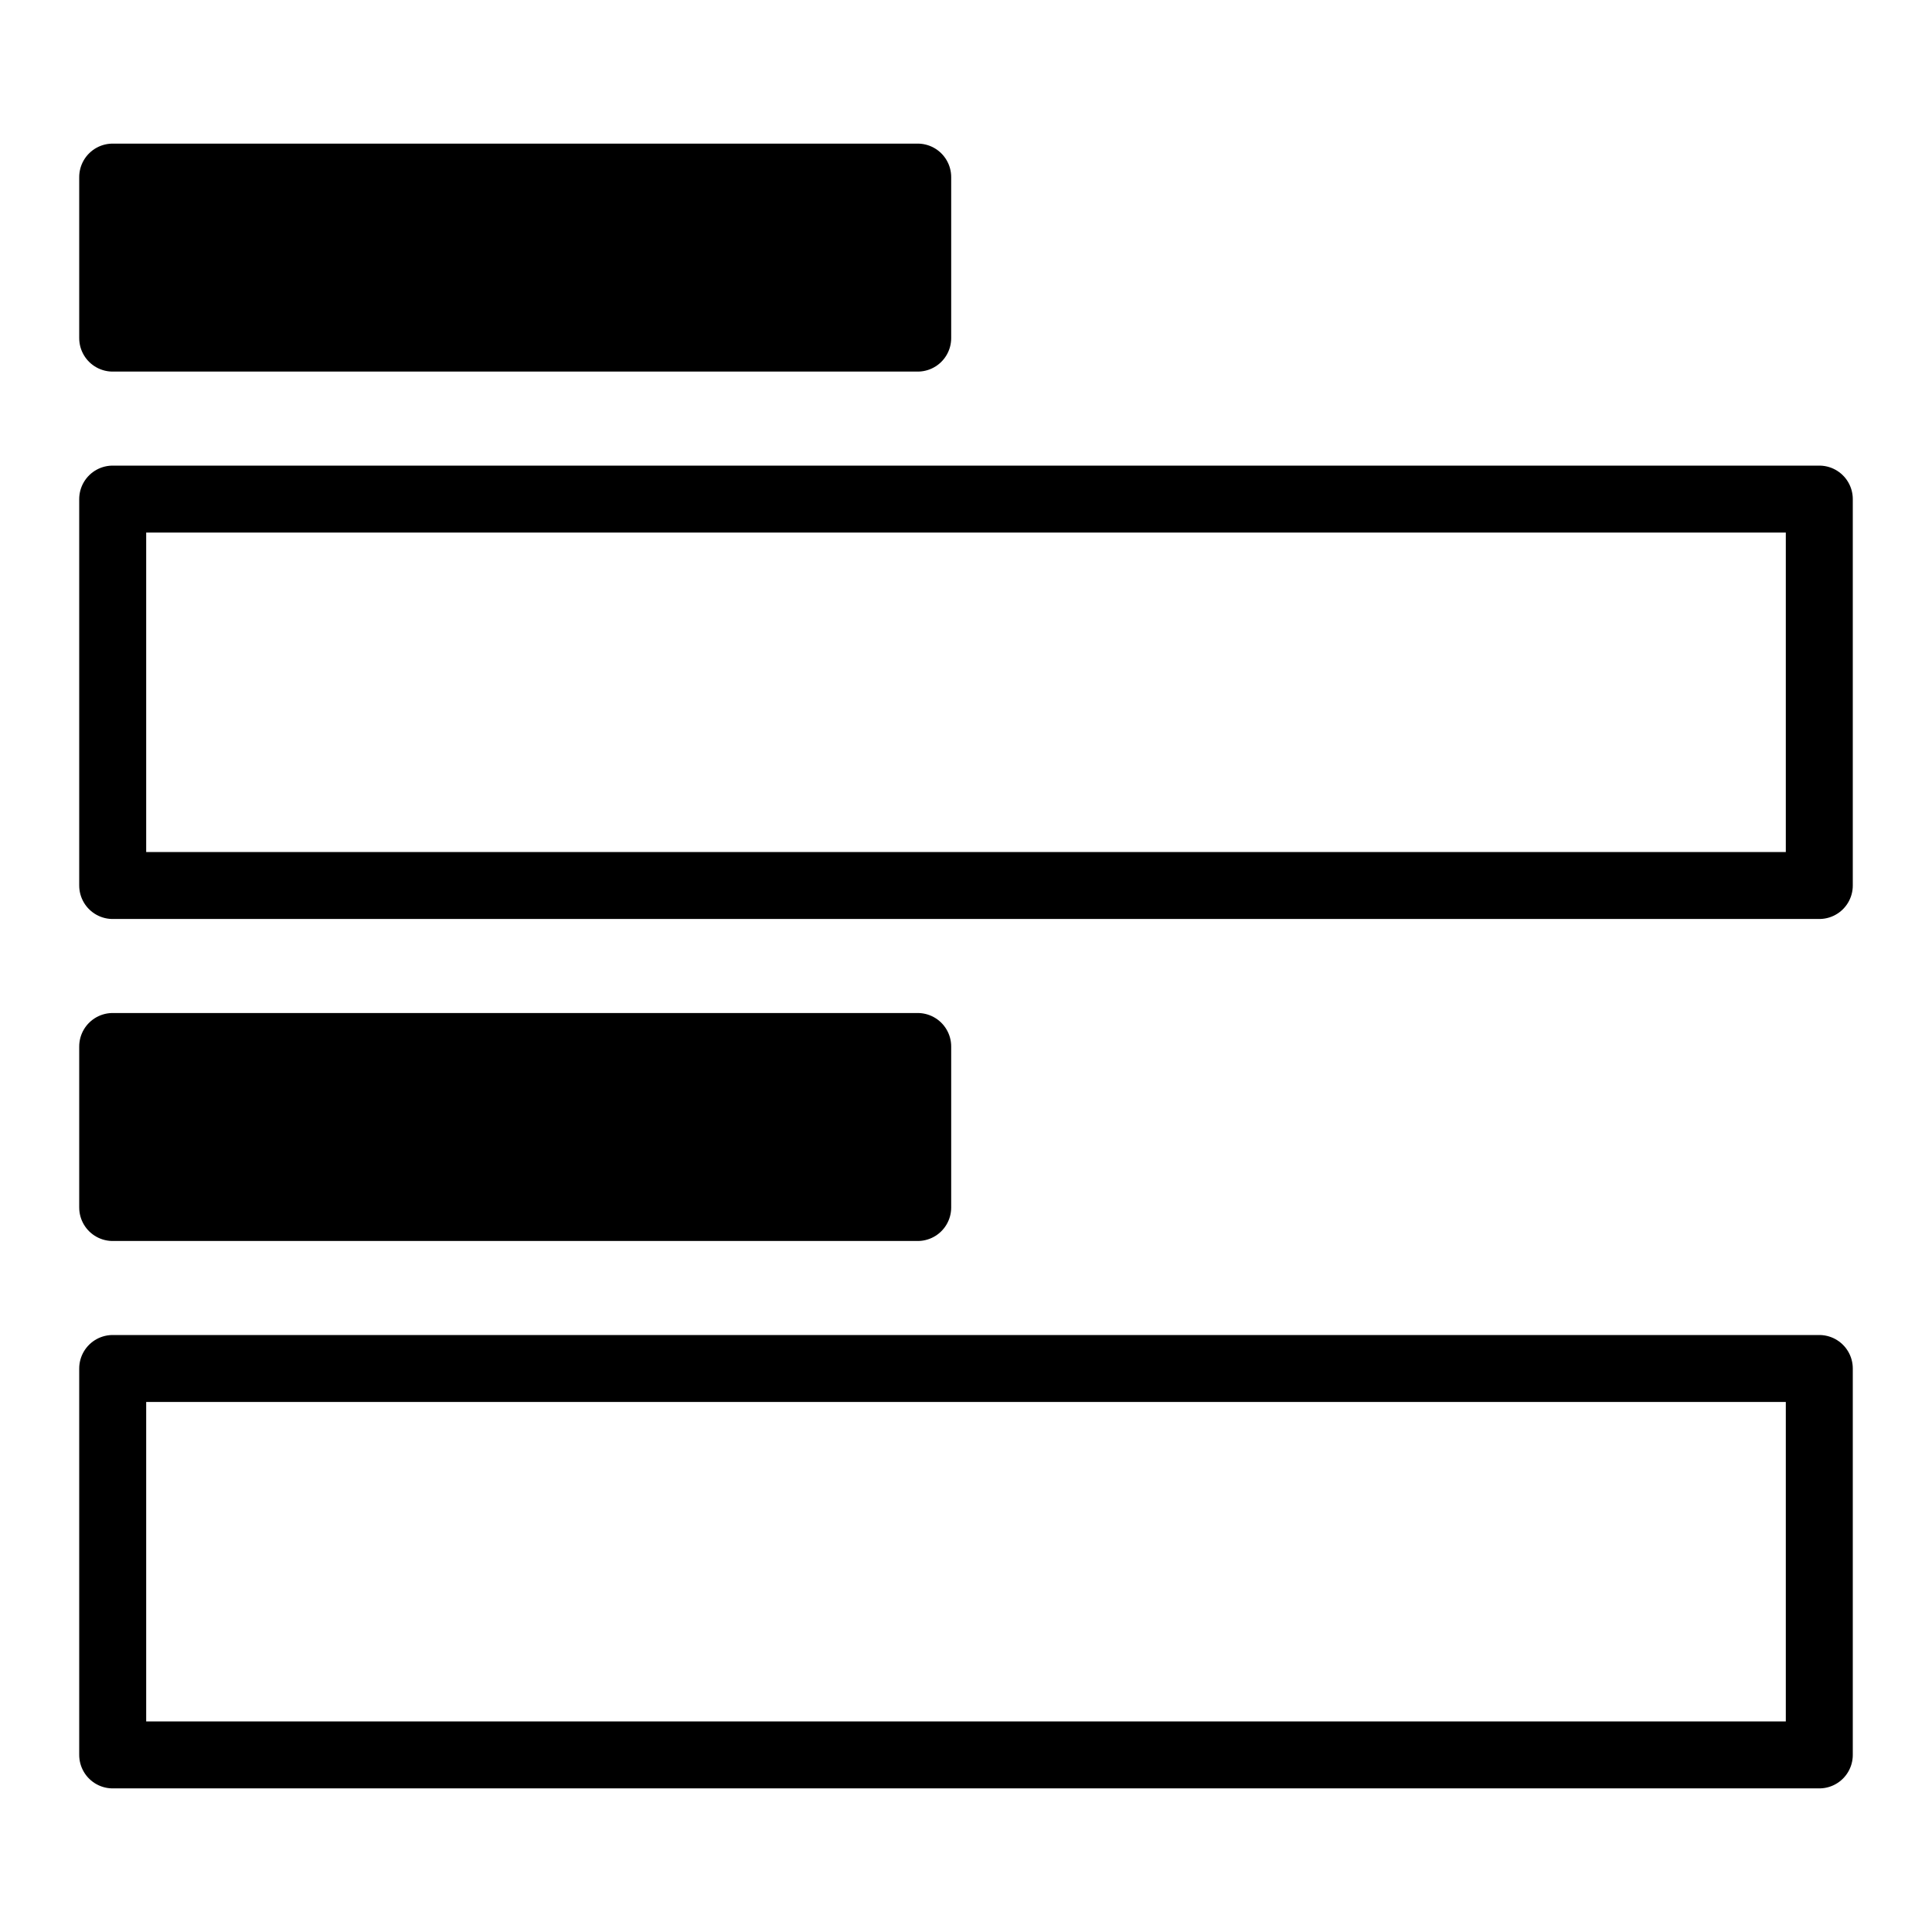
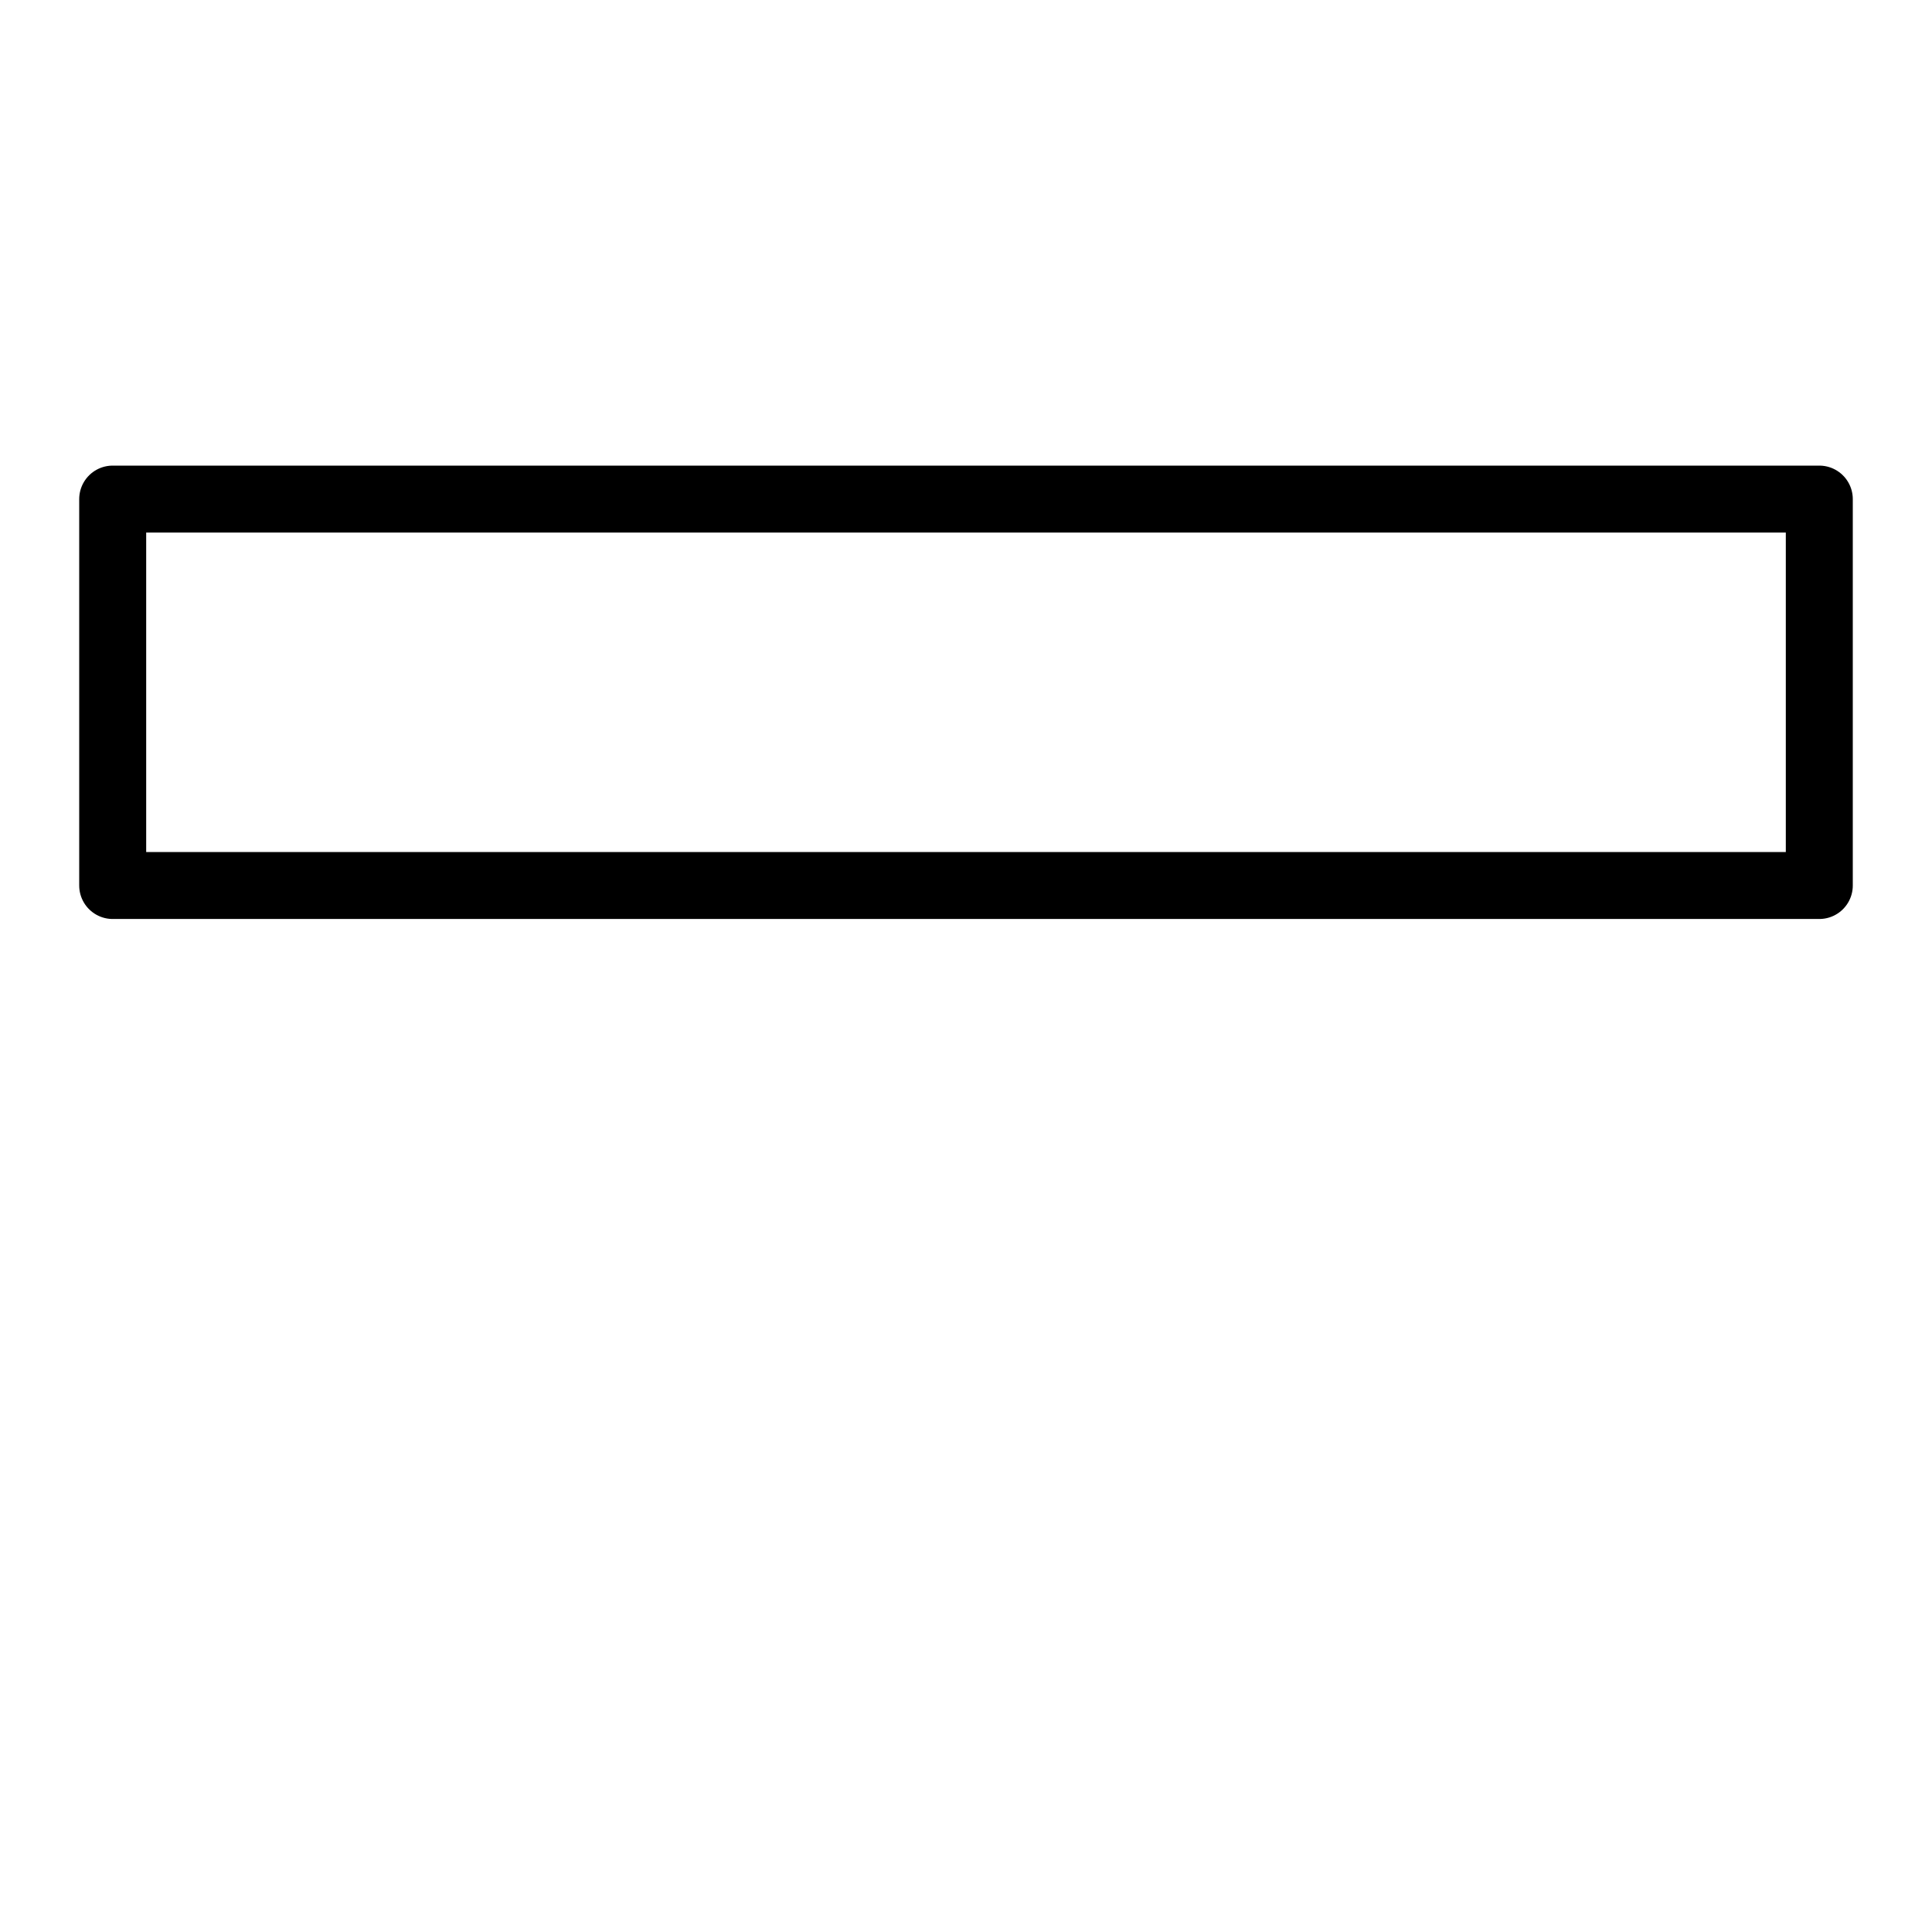
<svg xmlns="http://www.w3.org/2000/svg" width="100%" height="100%" viewBox="0 0 60 60" version="1.1" xml:space="preserve" style="fill-rule:evenodd;clip-rule:evenodd;stroke-linecap:round;stroke-linejoin:round;stroke-miterlimit:1.5;">
  <g transform="matrix(1,0,0,1,-350,0)">
    <g id="notetype" transform="matrix(1,0,0,1,-1341,0)">
-       <rect x="1691" y="0" width="60" height="60" style="fill:none;" />
      <g transform="matrix(1,0,0,1,1341.5,-1.5)">
        <rect x="353" y="17" width="53" height="12" style="fill:none;stroke:black;stroke-width:2.08px;" />
      </g>
      <g transform="matrix(1,0,0,1,1341.5,25.5)">
-         <rect x="353" y="17" width="53" height="12" style="fill:none;stroke:black;stroke-width:2.08px;" />
-       </g>
+         </g>
      <g transform="matrix(1,0,0,1,1341.5,-0.5)">
-         <rect x="353" y="6" width="25" height="5" style="stroke:black;stroke-width:2.08px;" />
-       </g>
+         </g>
      <g transform="matrix(1,0,0,1,1341.5,26.5)">
-         <rect x="353" y="6" width="25" height="5" style="stroke:black;stroke-width:2.08px;" />
-       </g>
+         </g>
    </g>
  </g>
</svg>